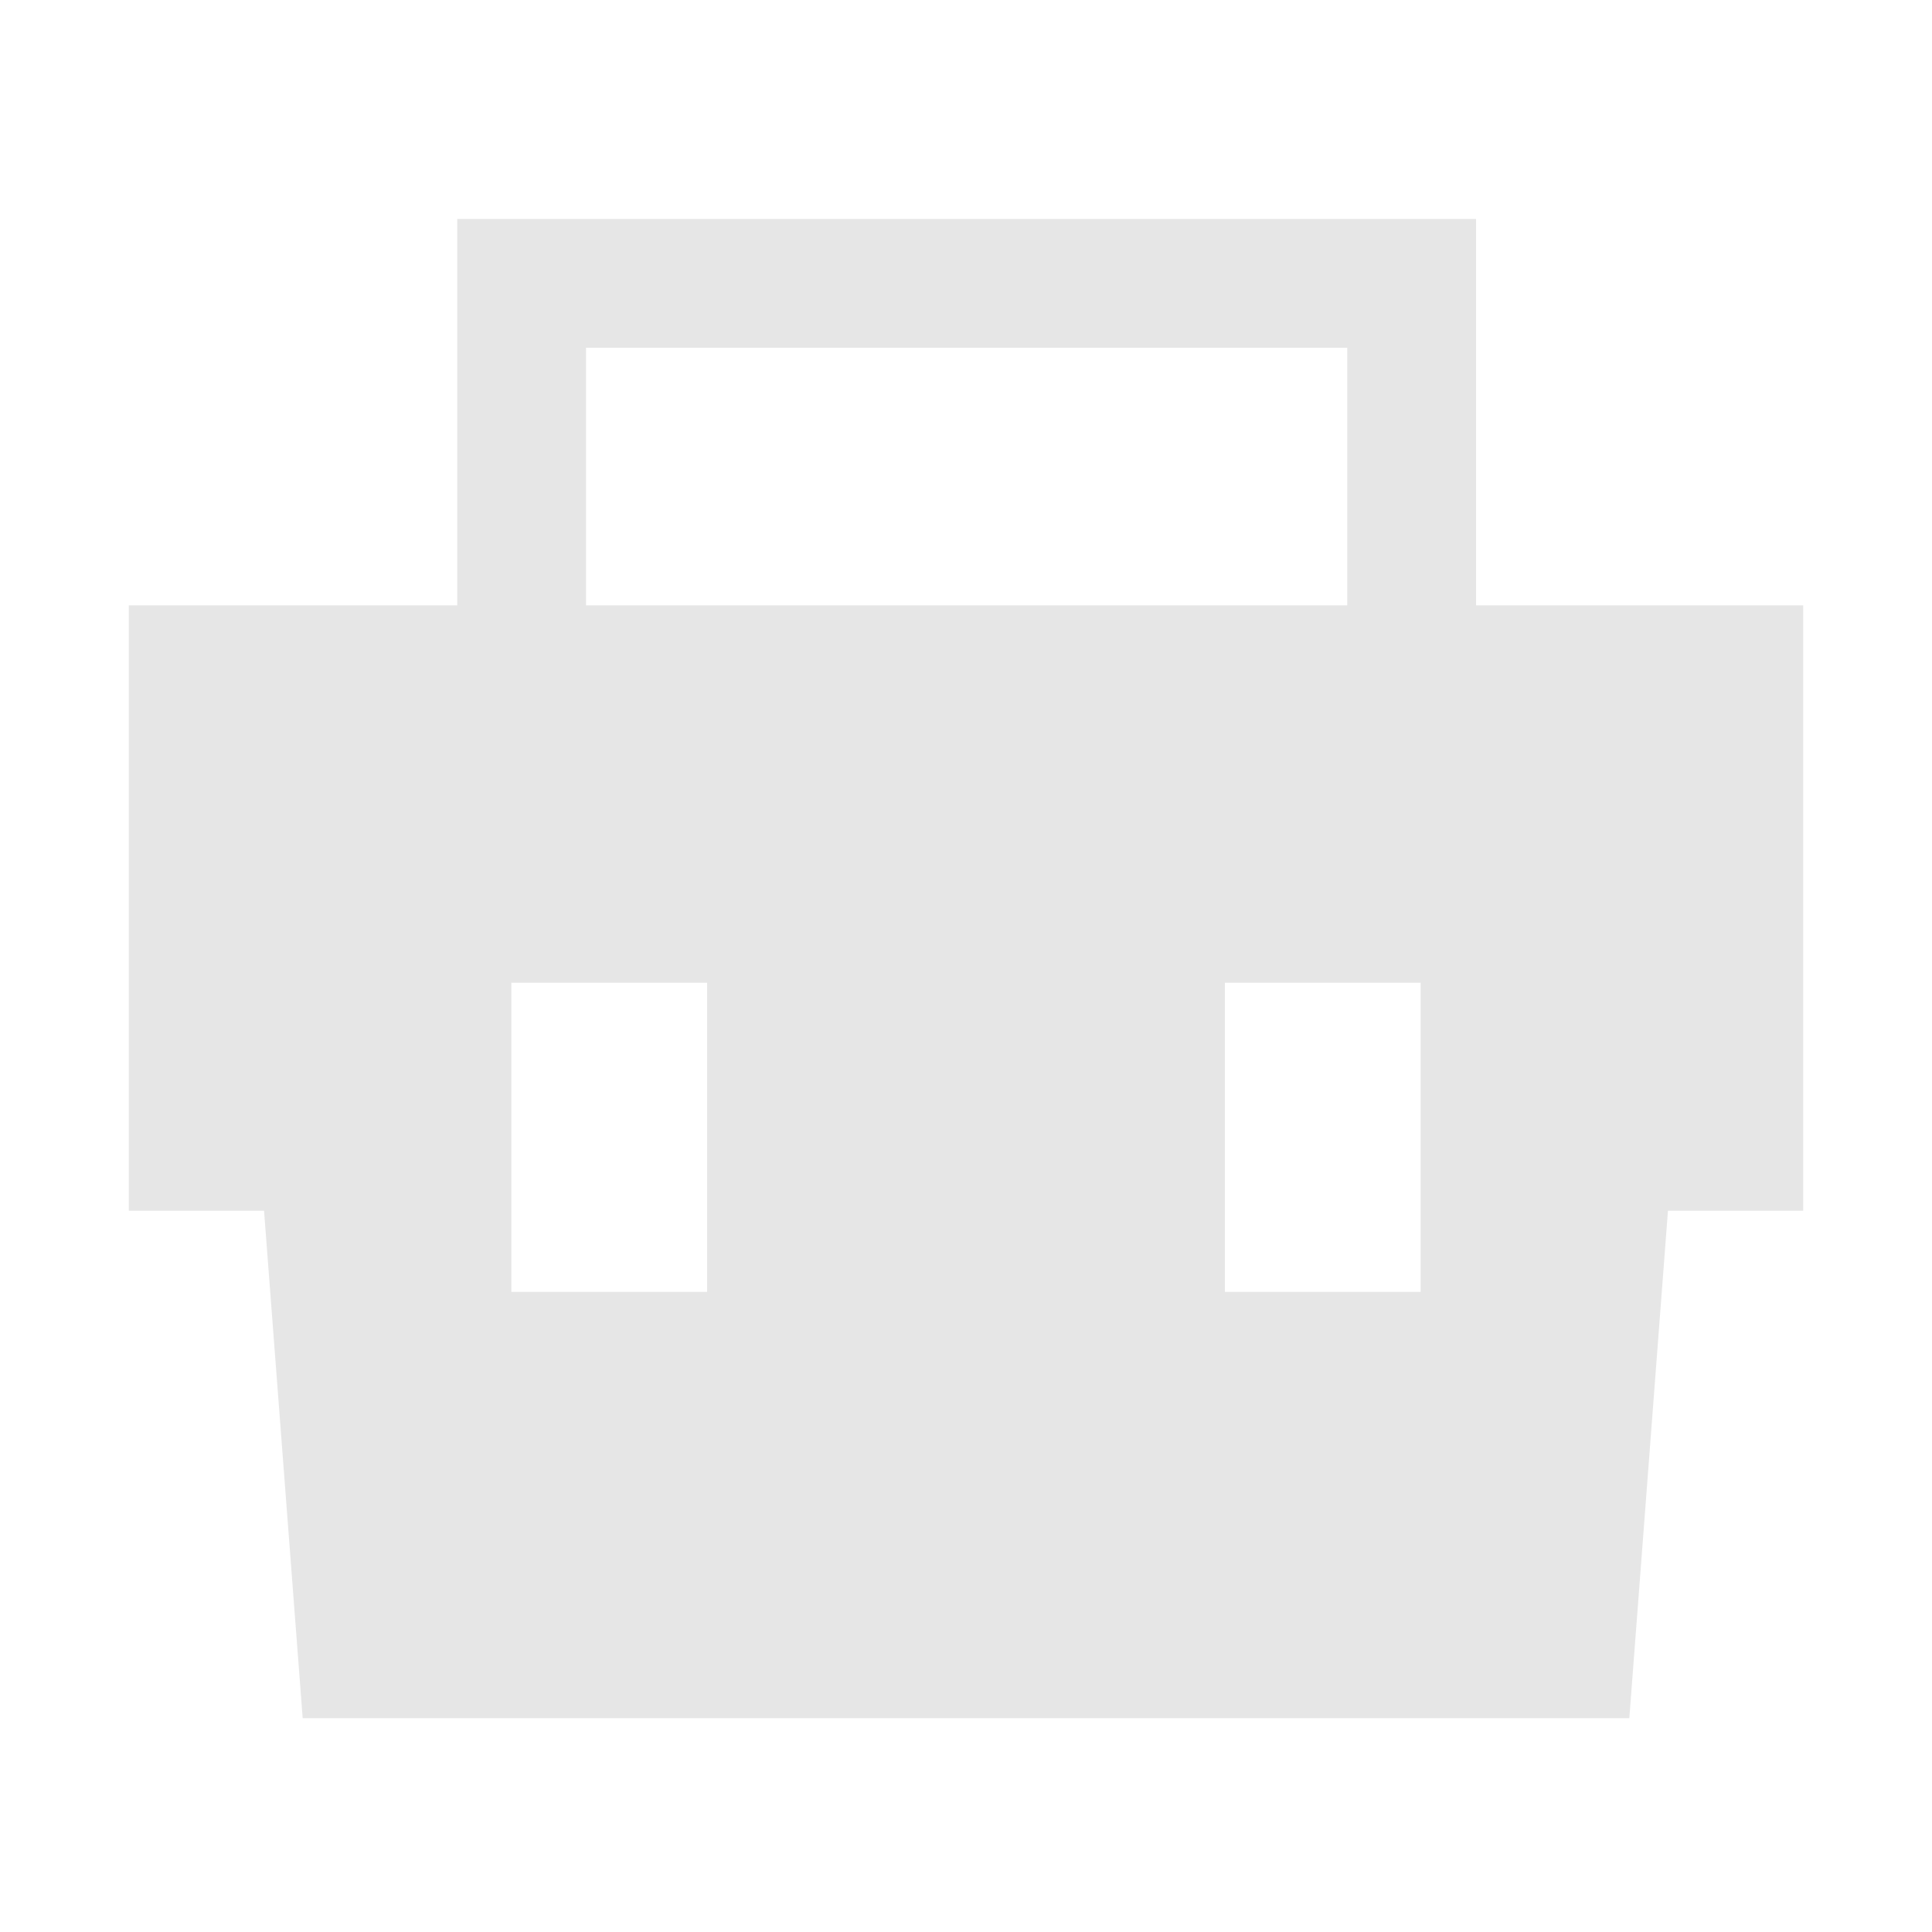
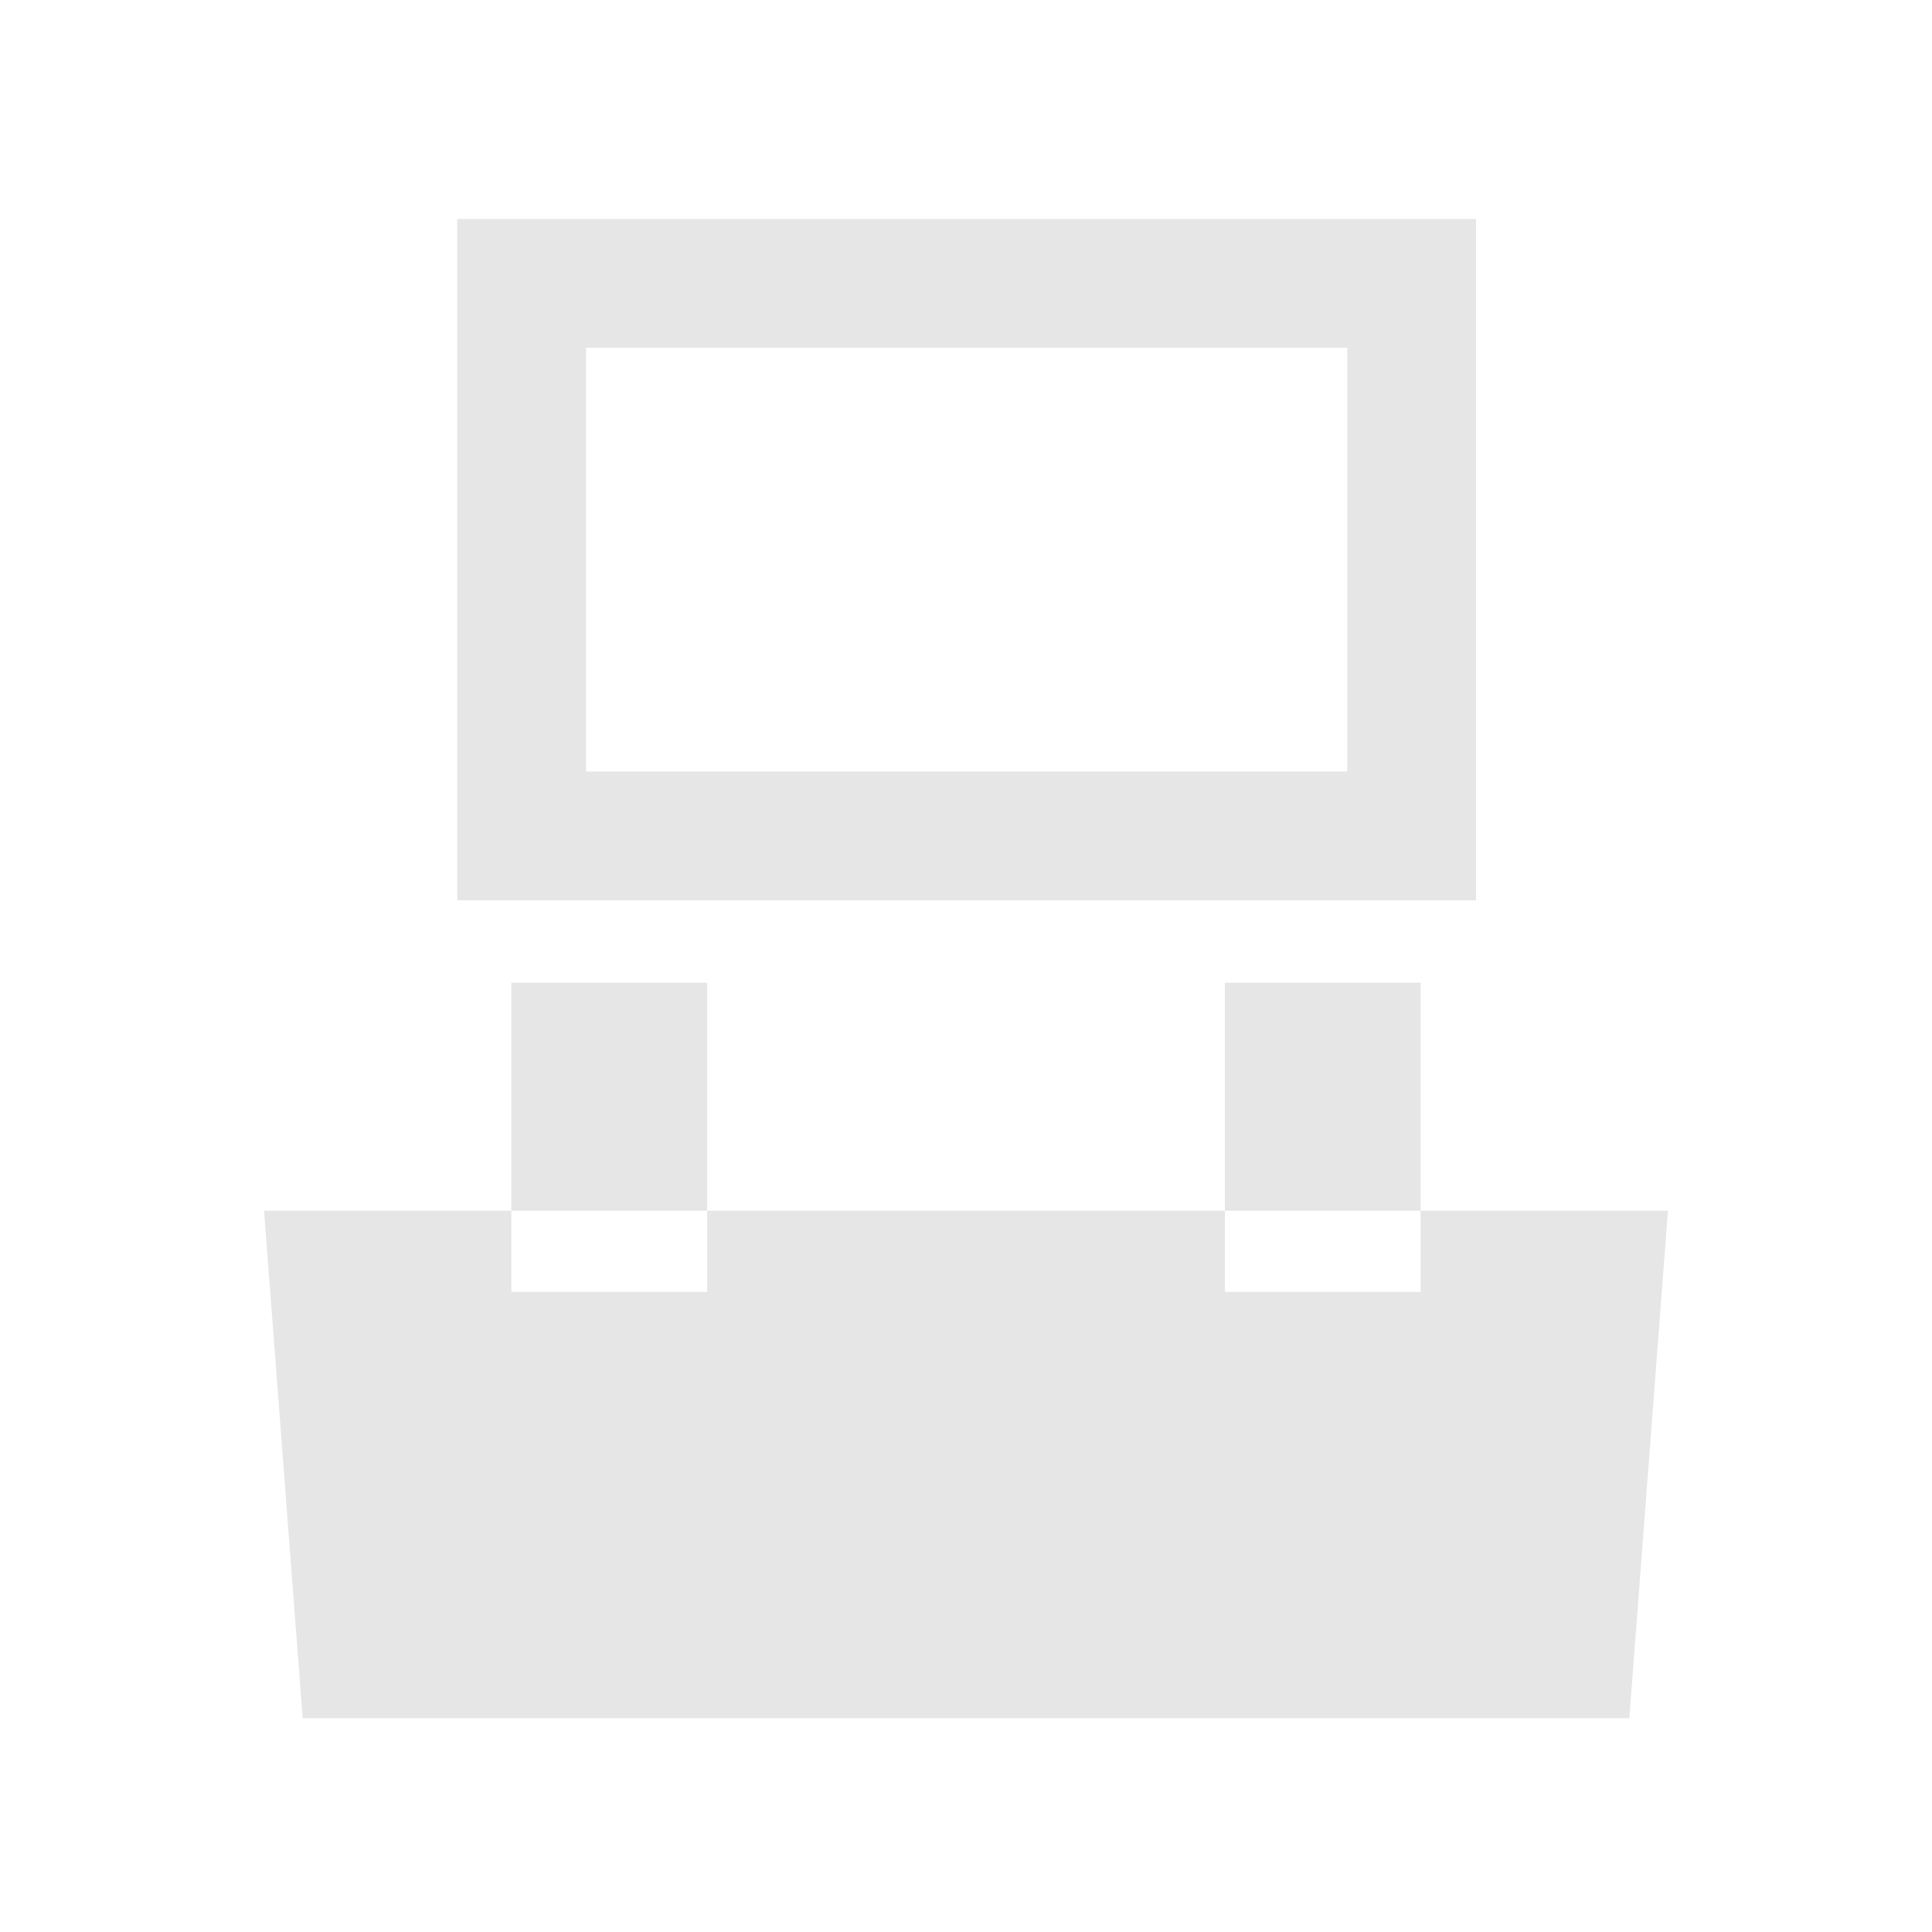
<svg xmlns="http://www.w3.org/2000/svg" version="1.1" id="icon" x="0px" y="0px" width="150px" height="150px" viewBox="0 0 150 150" enable-background="new 0 0 150 150" xml:space="preserve">
  <g>
-     <path fill="#E6E6E6" d="M10,47v47h10.5l3,39.4h103l3-39.4H140V47H10z M54.9,100.3H39.7v-24h15.2L54.9,100.3L54.9,100.3z    M110.3,100.3H95.1v-24h15.2V100.3z" />
+     <path fill="#E6E6E6" d="M10,47v47h10.5l3,39.4h103l3-39.4H140H10z M54.9,100.3H39.7v-24h15.2L54.9,100.3L54.9,100.3z    M110.3,100.3H95.1v-24h15.2V100.3z" />
  </g>
  <rect x="40.5" y="22" fill="none" stroke="#E6E6E6" stroke-width="10" stroke-miterlimit="10" width="69.1" height="42.9" />
-   <path fill="none" stroke="#E6E6E6" stroke-width="12" stroke-miterlimit="10" d="M38.7,79.5" />
</svg>